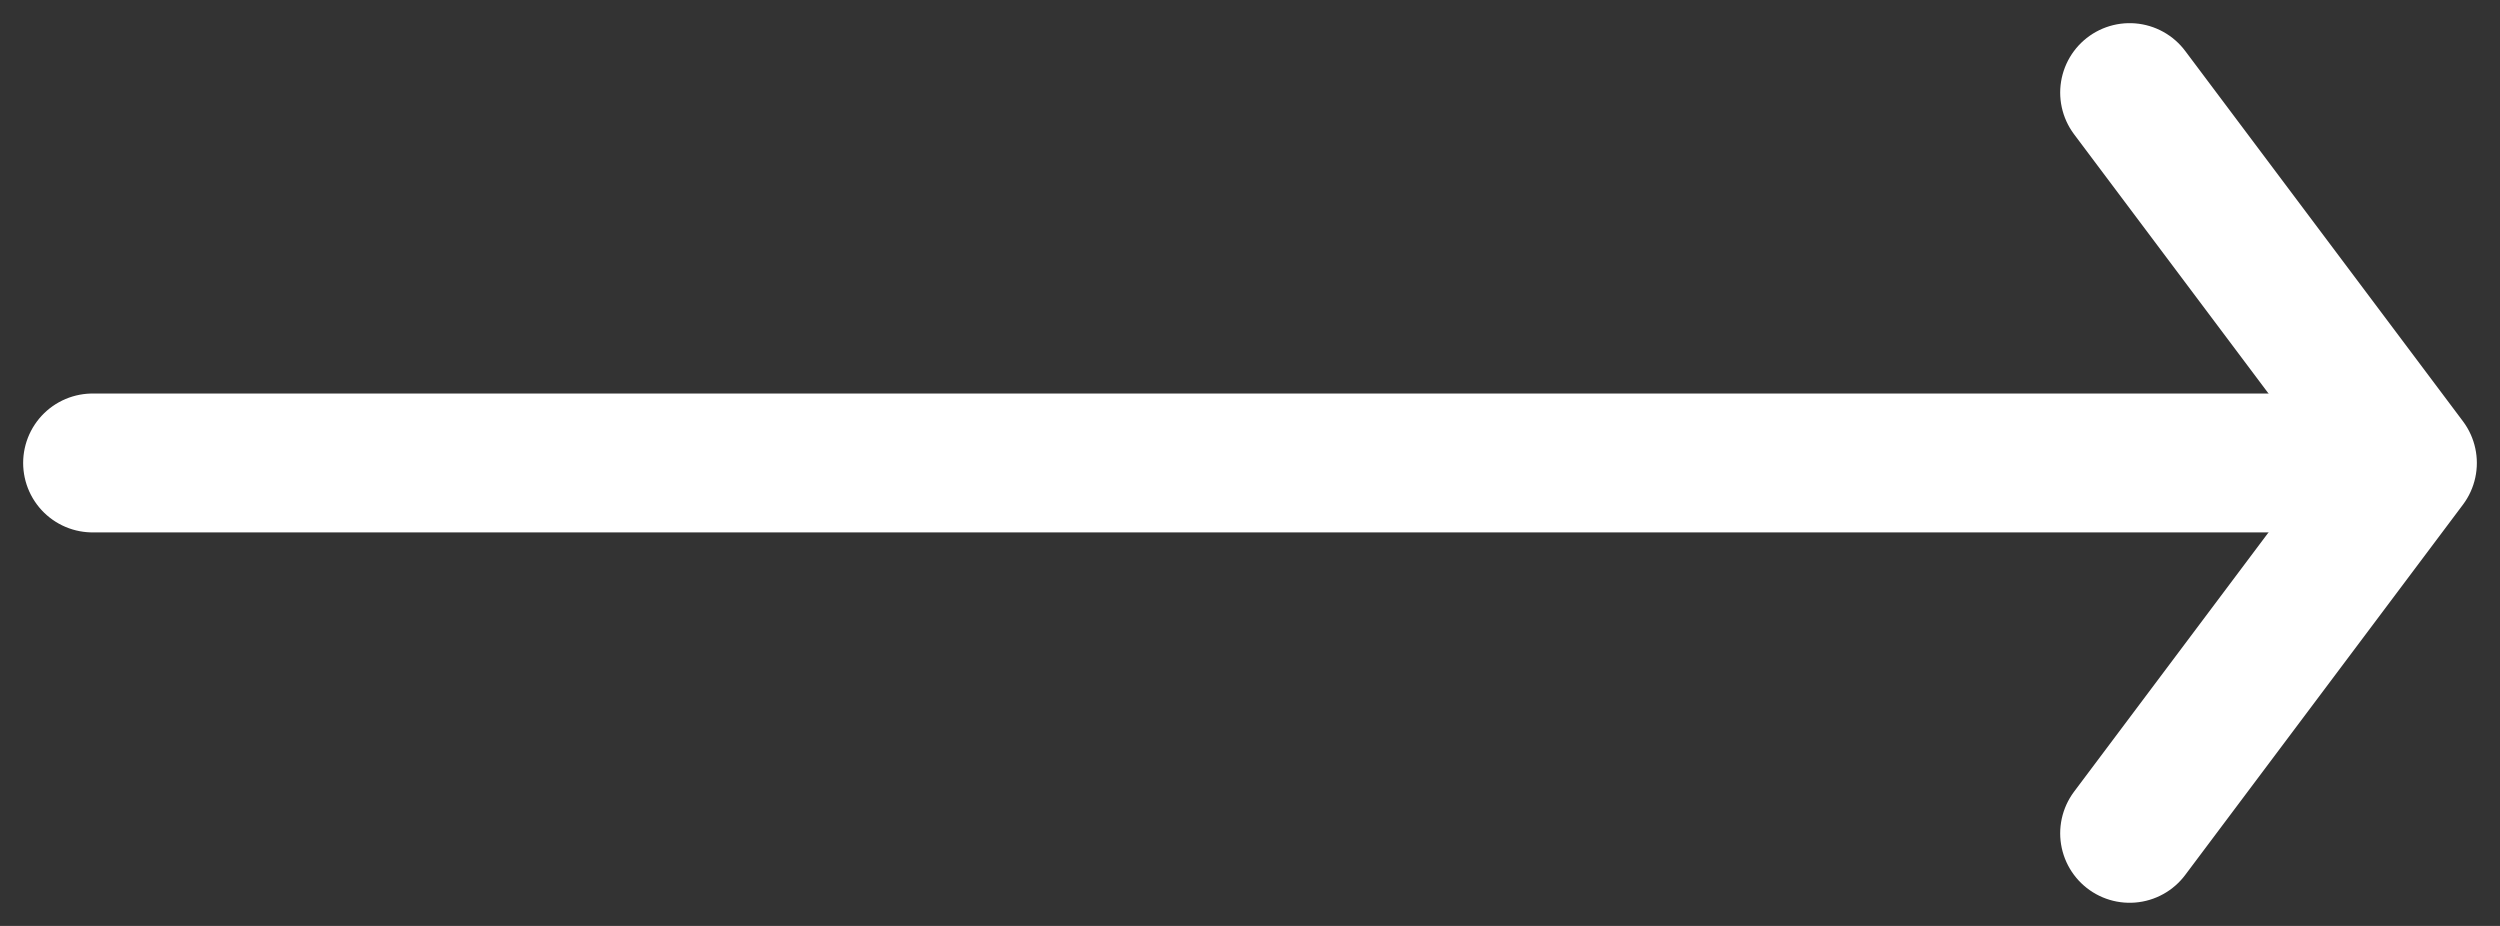
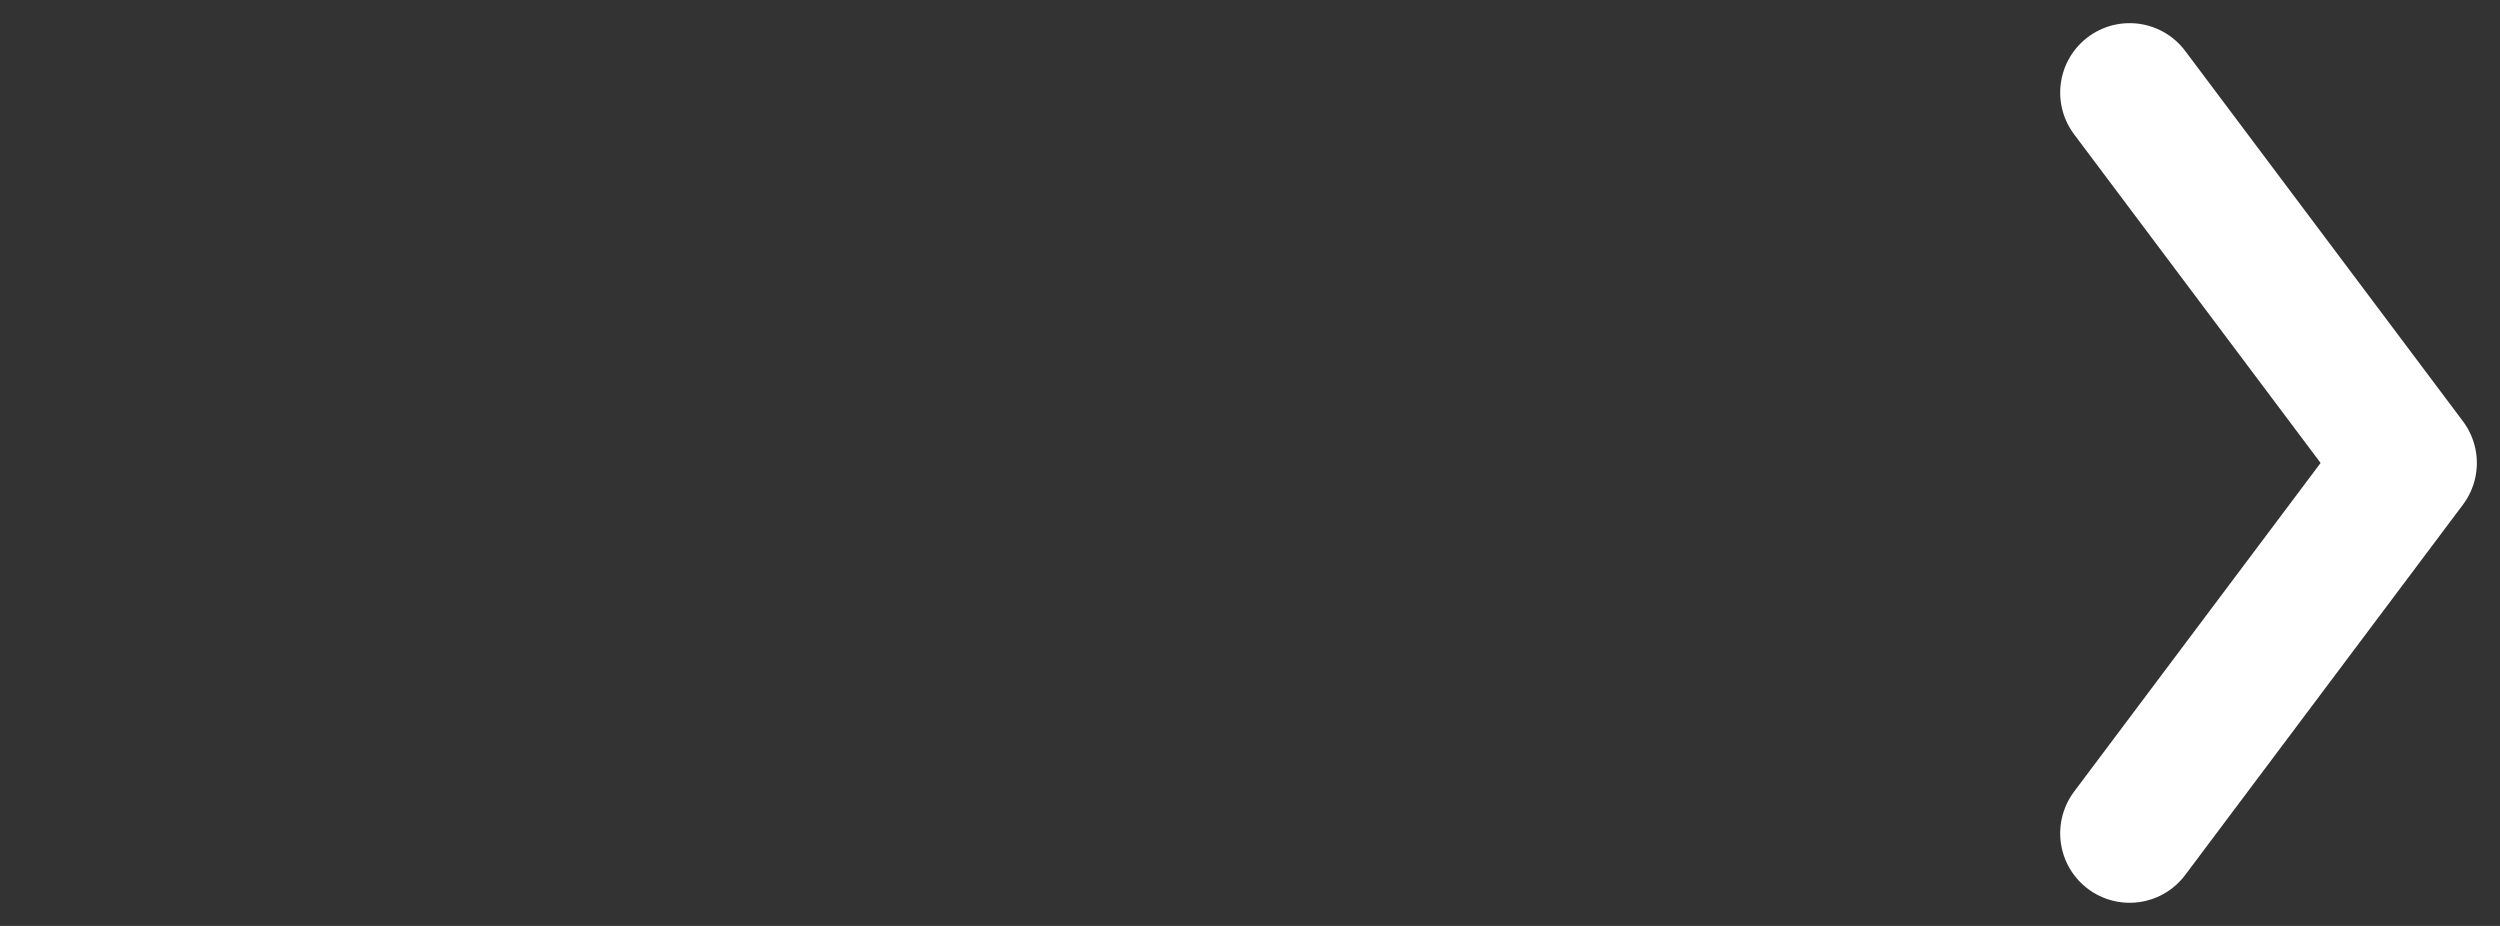
<svg xmlns="http://www.w3.org/2000/svg" width="27px" height="10px" viewBox="0 0 27 10" version="1.1">
  <rect x="0" y="0" width="27" height="10" fill="#333333" stroke="none" />
  <title>Group 8</title>
  <g id="♺-Tuiles-avec-icônes" stroke="none" stroke-width="1" fill="none" fill-rule="evenodd" stroke-linecap="round" stroke-linejoin="round">
    <g id="Tuiles-avec-icônes---Vertical" transform="translate(-761, -654)" stroke="#FFFFFF" stroke-width="1.5">
      <g id="Group-9-Copy" transform="translate(630, 637)">
        <g id="Group-8" transform="translate(132, 18)">
-           <line x1="0" y1="4" x2="24" y2="4" id="Path-2" />
          <polyline id="Path-3" points="22 8 25 4 22 0" />
        </g>
      </g>
    </g>
  </g>
</svg>